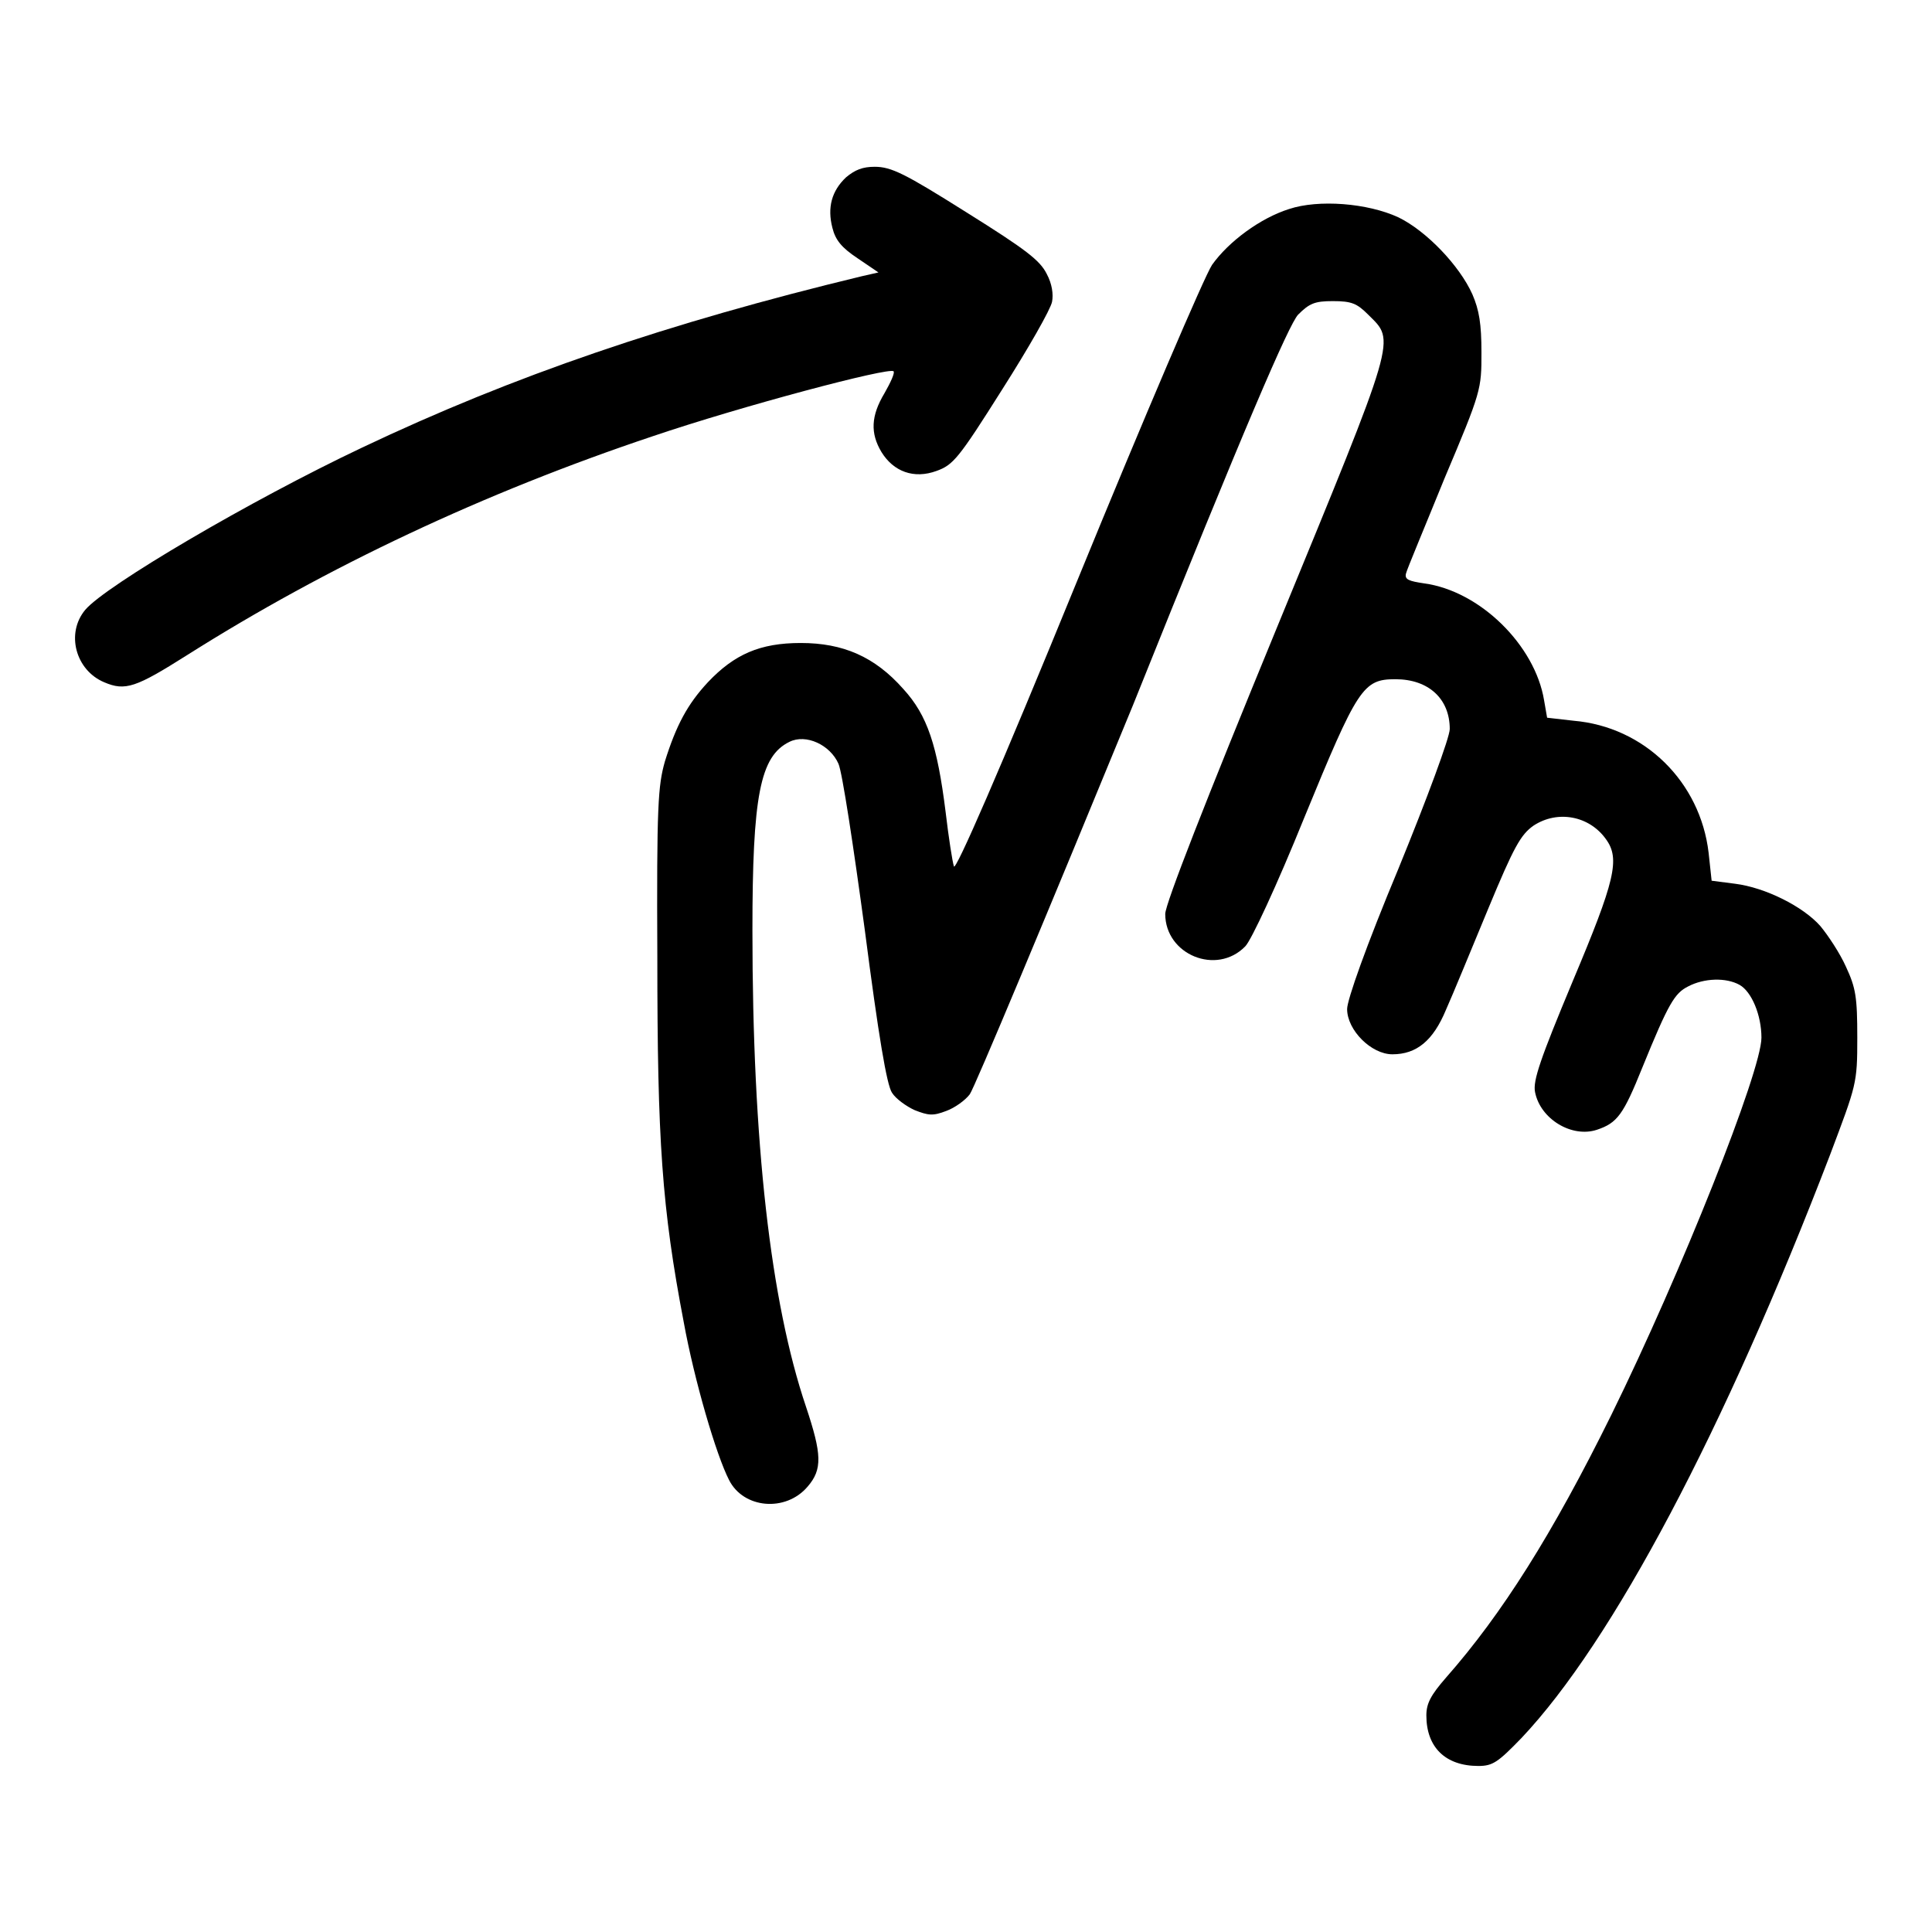
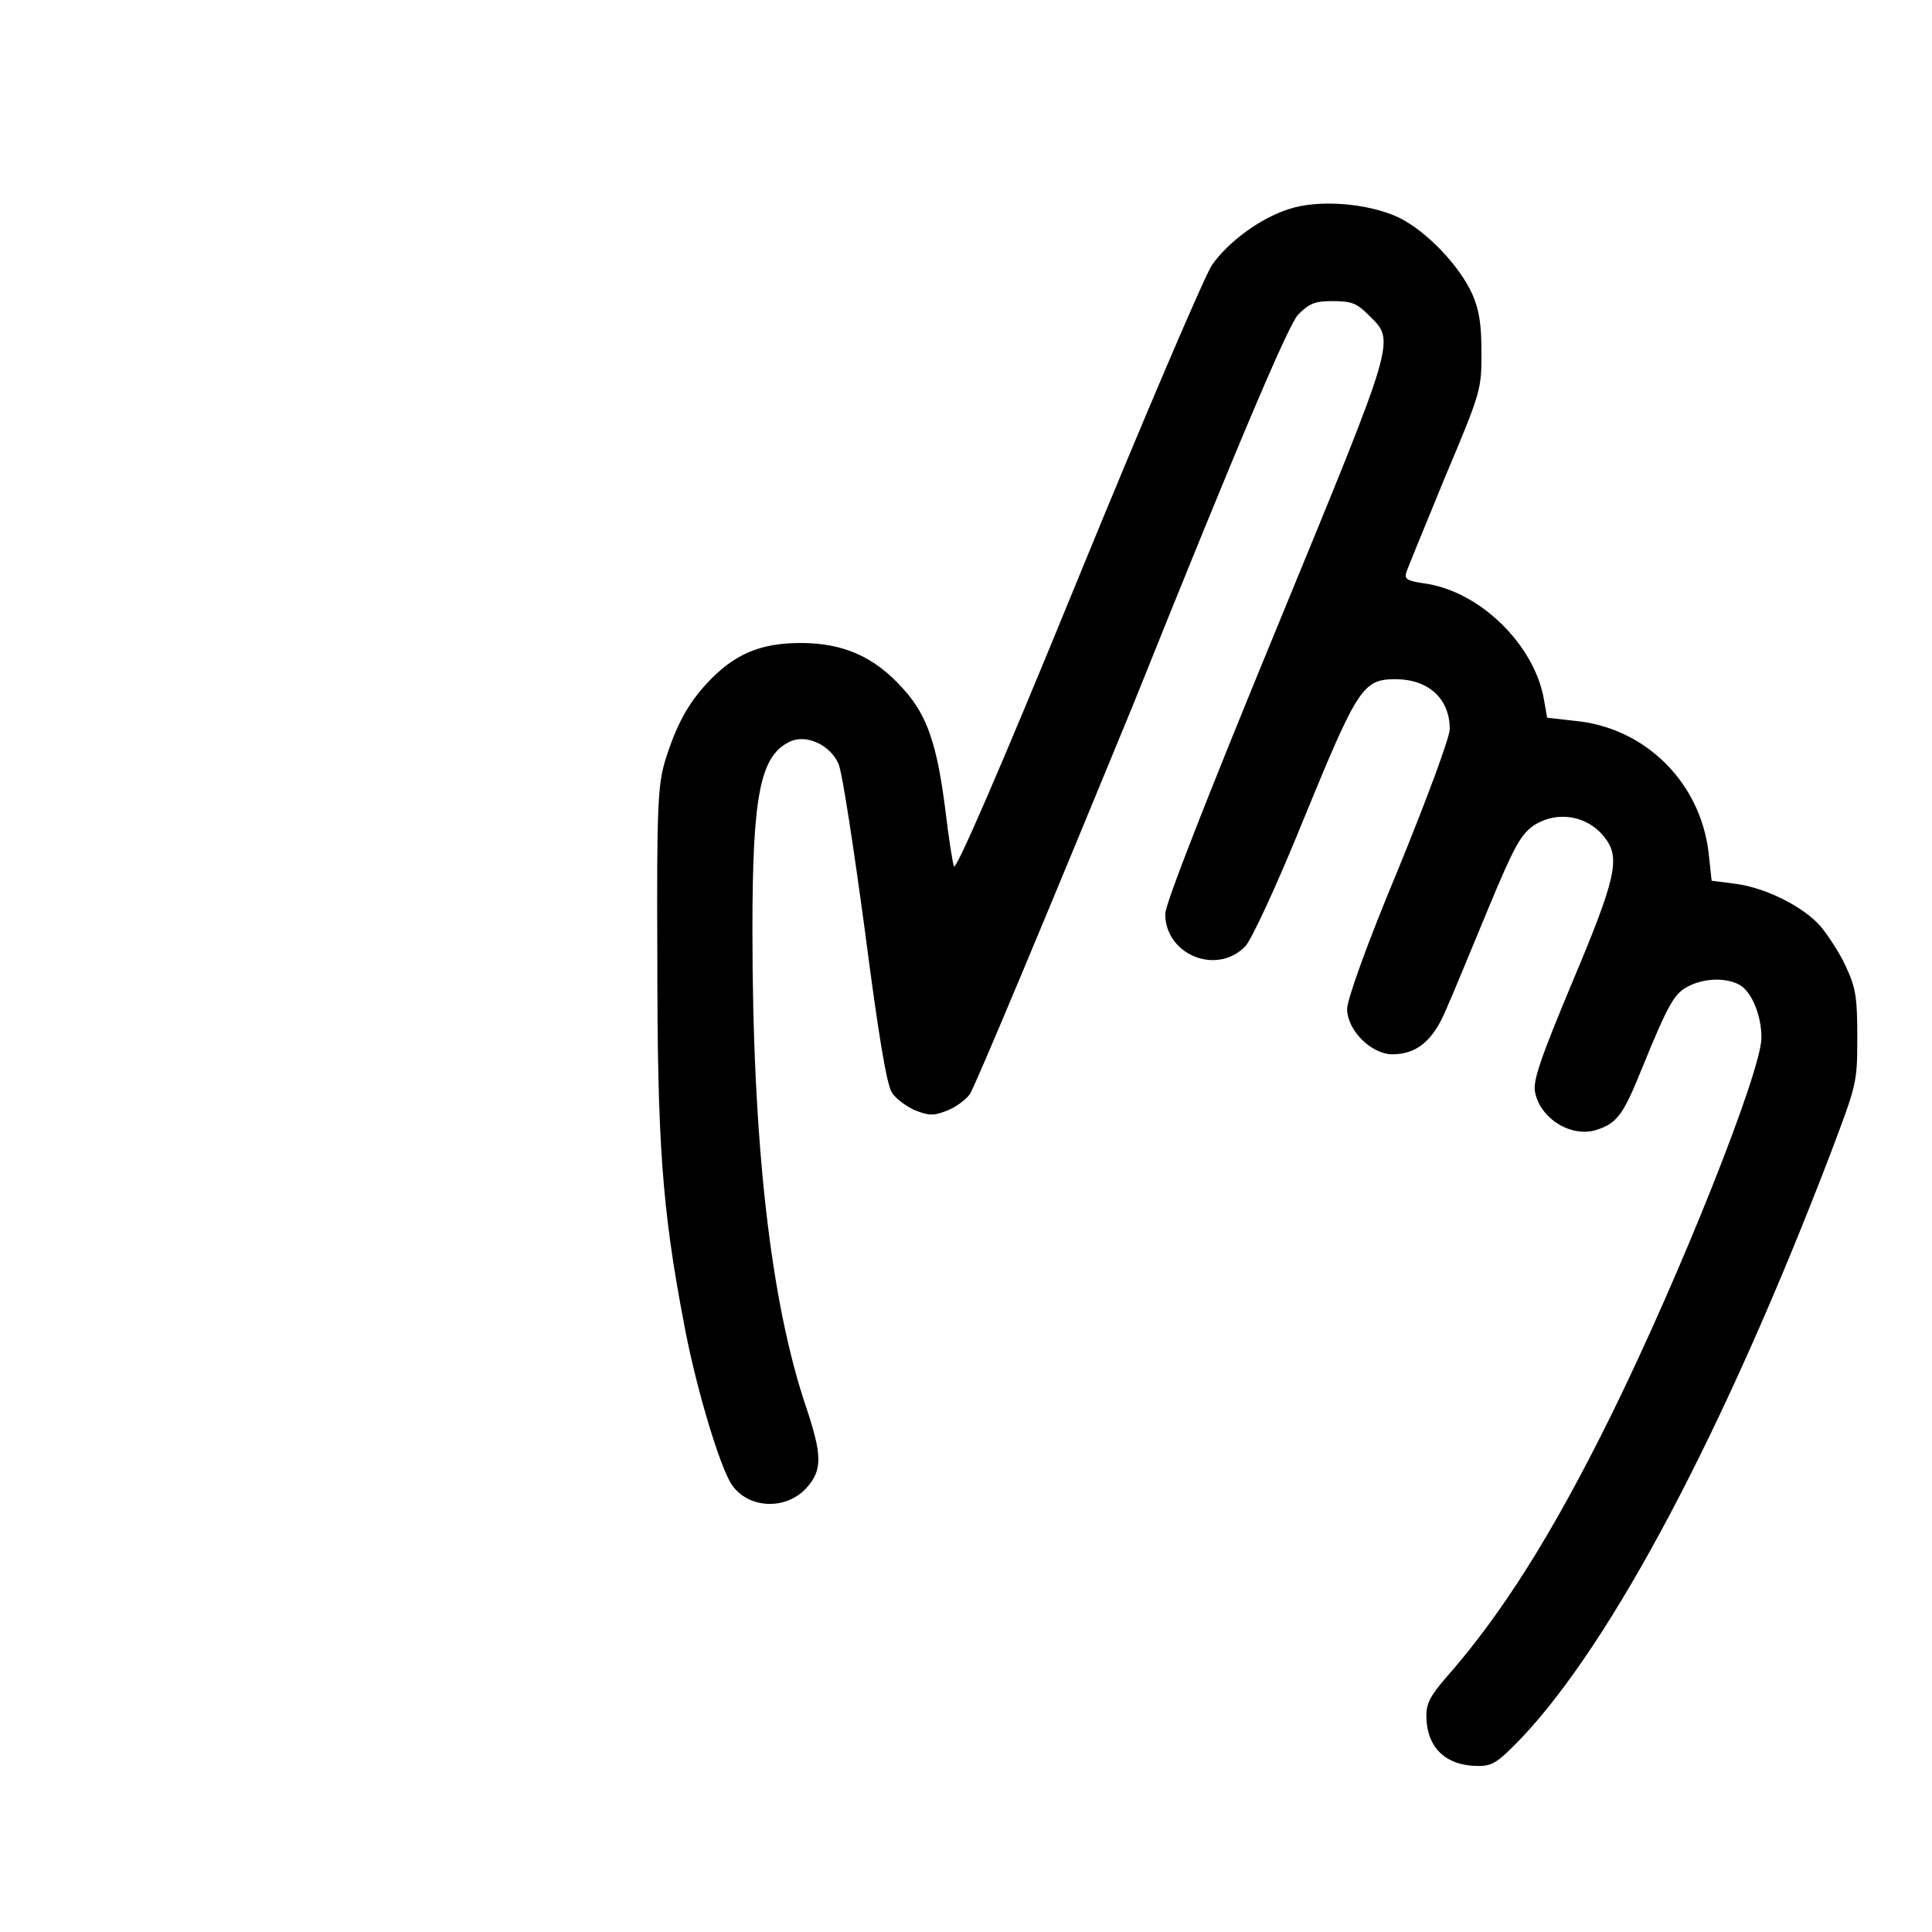
<svg xmlns="http://www.w3.org/2000/svg" version="1.1" x="0px" y="0px" viewBox="0 0 256 256" enable-background="new 0 0 256 256" xml:space="preserve">
  <g>
    <g>
      <g>
-         <path fill="#000000" d="M112.1,23.5c-1.9,1.8-2.5,4-1.8,6.7c0.4,1.6,1.2,2.6,3.3,4l2.8,1.9l-2.2,0.5c-25.7,6.2-46.2,13.2-66.2,22.7c-14.8,7-34,18.3-36.7,21.5c-2.6,3.1-1.3,8,2.5,9.6c2.8,1.2,4.2,0.7,11-3.6c18.5-11.7,39.3-21.5,61.7-29c11.8-4,31.4-9.2,31.9-8.6c0.2,0.2-0.4,1.5-1.2,2.9c-1.8,3-1.9,5.3-0.4,7.8c1.6,2.6,4.3,3.6,7.3,2.5c2.2-0.8,2.9-1.6,8.7-10.8c3.5-5.5,6.4-10.6,6.6-11.6c0.2-1,0-2.4-0.7-3.7c-0.9-1.8-2.7-3.2-10.7-8.2c-8.1-5.1-9.9-6-12.1-6C114.3,22.1,113.3,22.5,112.1,23.5z" />
        <path fill="#000000" d="M170.8,27.7c-3.8,1.2-8,4.3-10.2,7.4c-1,1.5-9,20.2-17.8,41.7c-10.5,25.7-16.2,38.7-16.4,38c-0.2-0.6-0.7-3.8-1.1-7.2c-1.1-8.8-2.4-12.8-5.6-16.3c-3.8-4.3-8-6.1-13.6-6.1c-5.4,0-8.8,1.5-12.3,5.2c-2.7,2.9-4.2,5.7-5.7,10.5c-0.9,3.2-1.1,5.7-1,26c0,24.3,0.6,33.1,3.5,48.3c1.4,7.7,4.3,17.6,6,20.9c1.9,3.8,7.5,4.3,10.4,0.9c2-2.3,1.9-4.3-0.2-10.6c-4.7-13.9-7.1-35-7.1-63.1c0-17.8,1-23.1,4.9-25c2.2-1.1,5.4,0.4,6.5,2.9c0.5,1.1,2,11,3.5,22.1c1.8,13.9,2.9,20.5,3.6,21.5c0.5,0.8,1.9,1.8,3,2.3c1.8,0.7,2.4,0.8,4.2,0.1c1.1-0.4,2.5-1.4,3.1-2.2c0.6-0.8,10.3-24,21.6-51.5C165.1,56.1,170.8,43,172,41.7c1.5-1.5,2.2-1.8,4.6-1.8c2.5,0,3.2,0.3,4.7,1.8c3.6,3.6,4,2.3-12.2,41.7c-9.3,22.6-14.7,36.4-14.7,37.7c0,5.4,6.8,8.2,10.6,4.3c0.8-0.8,4.2-8.1,7.8-17c7.1-17.3,7.8-18.4,12.1-18.4c4.4,0,7.2,2.6,7.2,6.6c0,1.1-3,9.2-6.8,18.5c-4.3,10.3-6.8,17.4-6.8,18.6c0,2.8,3.2,6,6,6c3.2,0,5.4-1.8,7.1-5.9c0.9-2,3.4-8.1,5.6-13.4c3.4-8.2,4.3-9.8,6-11c3.2-2.1,7.4-1.3,9.6,1.8c1.9,2.6,1.2,5.5-4.4,18.8c-4.3,10.3-5.3,13.2-5,14.7c0.7,3.6,4.9,6.1,8.2,5c2.7-0.9,3.5-2,6-8.2c3.5-8.6,4.3-9.9,6.1-10.8c2.1-1.1,5-1.2,6.8-0.2c1.6,0.9,2.9,4,2.9,7c0,4.4-10.6,31.1-19.9,50c-7.8,15.8-14.5,26.4-21.9,34.8c-2,2.3-2.6,3.4-2.6,5c0,4.2,2.5,6.7,6.9,6.7c1.9,0,2.6-0.5,5.7-3.7c12.1-12.8,26.9-40.8,40.9-77.3c3.5-9.3,3.6-9.4,3.6-15.5c0-5.4-0.2-6.6-1.5-9.4c-0.8-1.8-2.4-4.2-3.4-5.4c-2.3-2.6-7.3-5.1-11.3-5.6l-3.1-0.4l-0.4-3.7c-1.1-9.4-8.5-16.7-17.9-17.5l-3.5-0.4l-0.4-2.3c-1.2-7.3-8.5-14.5-15.9-15.5c-2-0.3-2.6-0.5-2.4-1.3c0.1-0.5,2.5-6.2,5.1-12.6c4.9-11.6,4.9-11.8,4.9-16.7c0-3.8-0.3-5.6-1.2-7.7c-1.7-3.8-6.1-8.4-9.8-10.2C181.2,26.9,174.7,26.4,170.8,27.7z" />
      </g>
    </g>
  </g>
</svg>